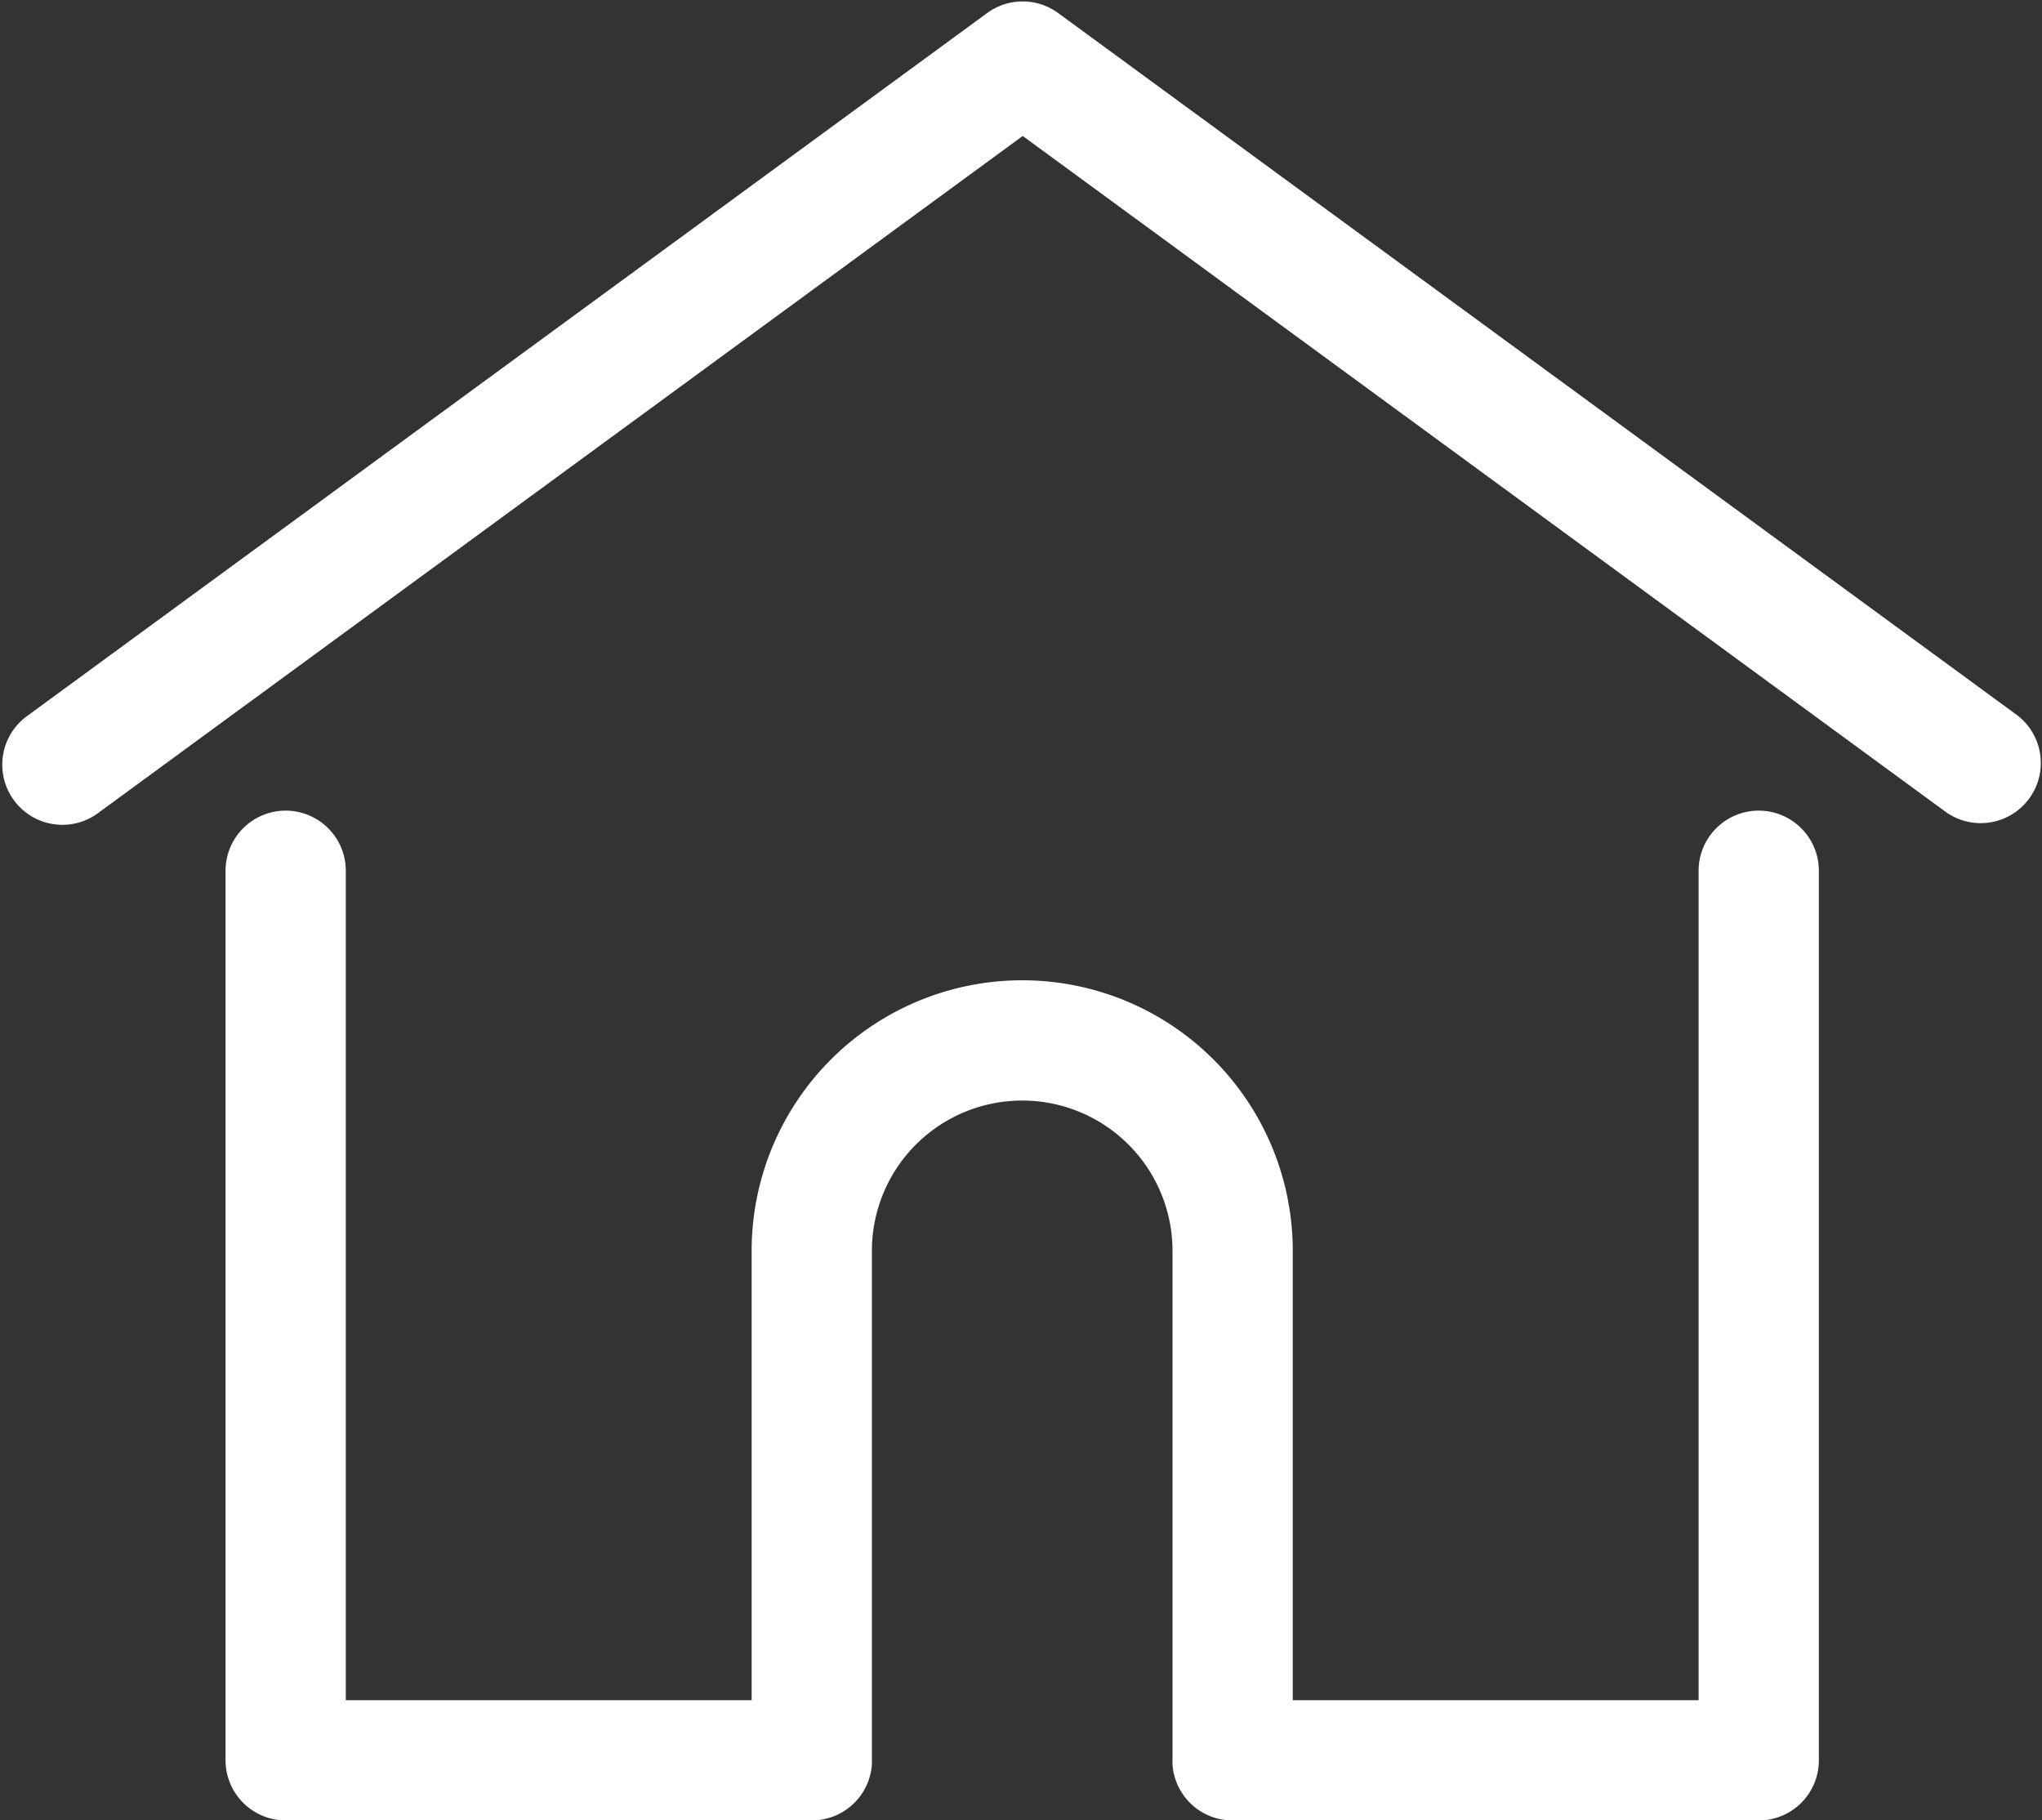
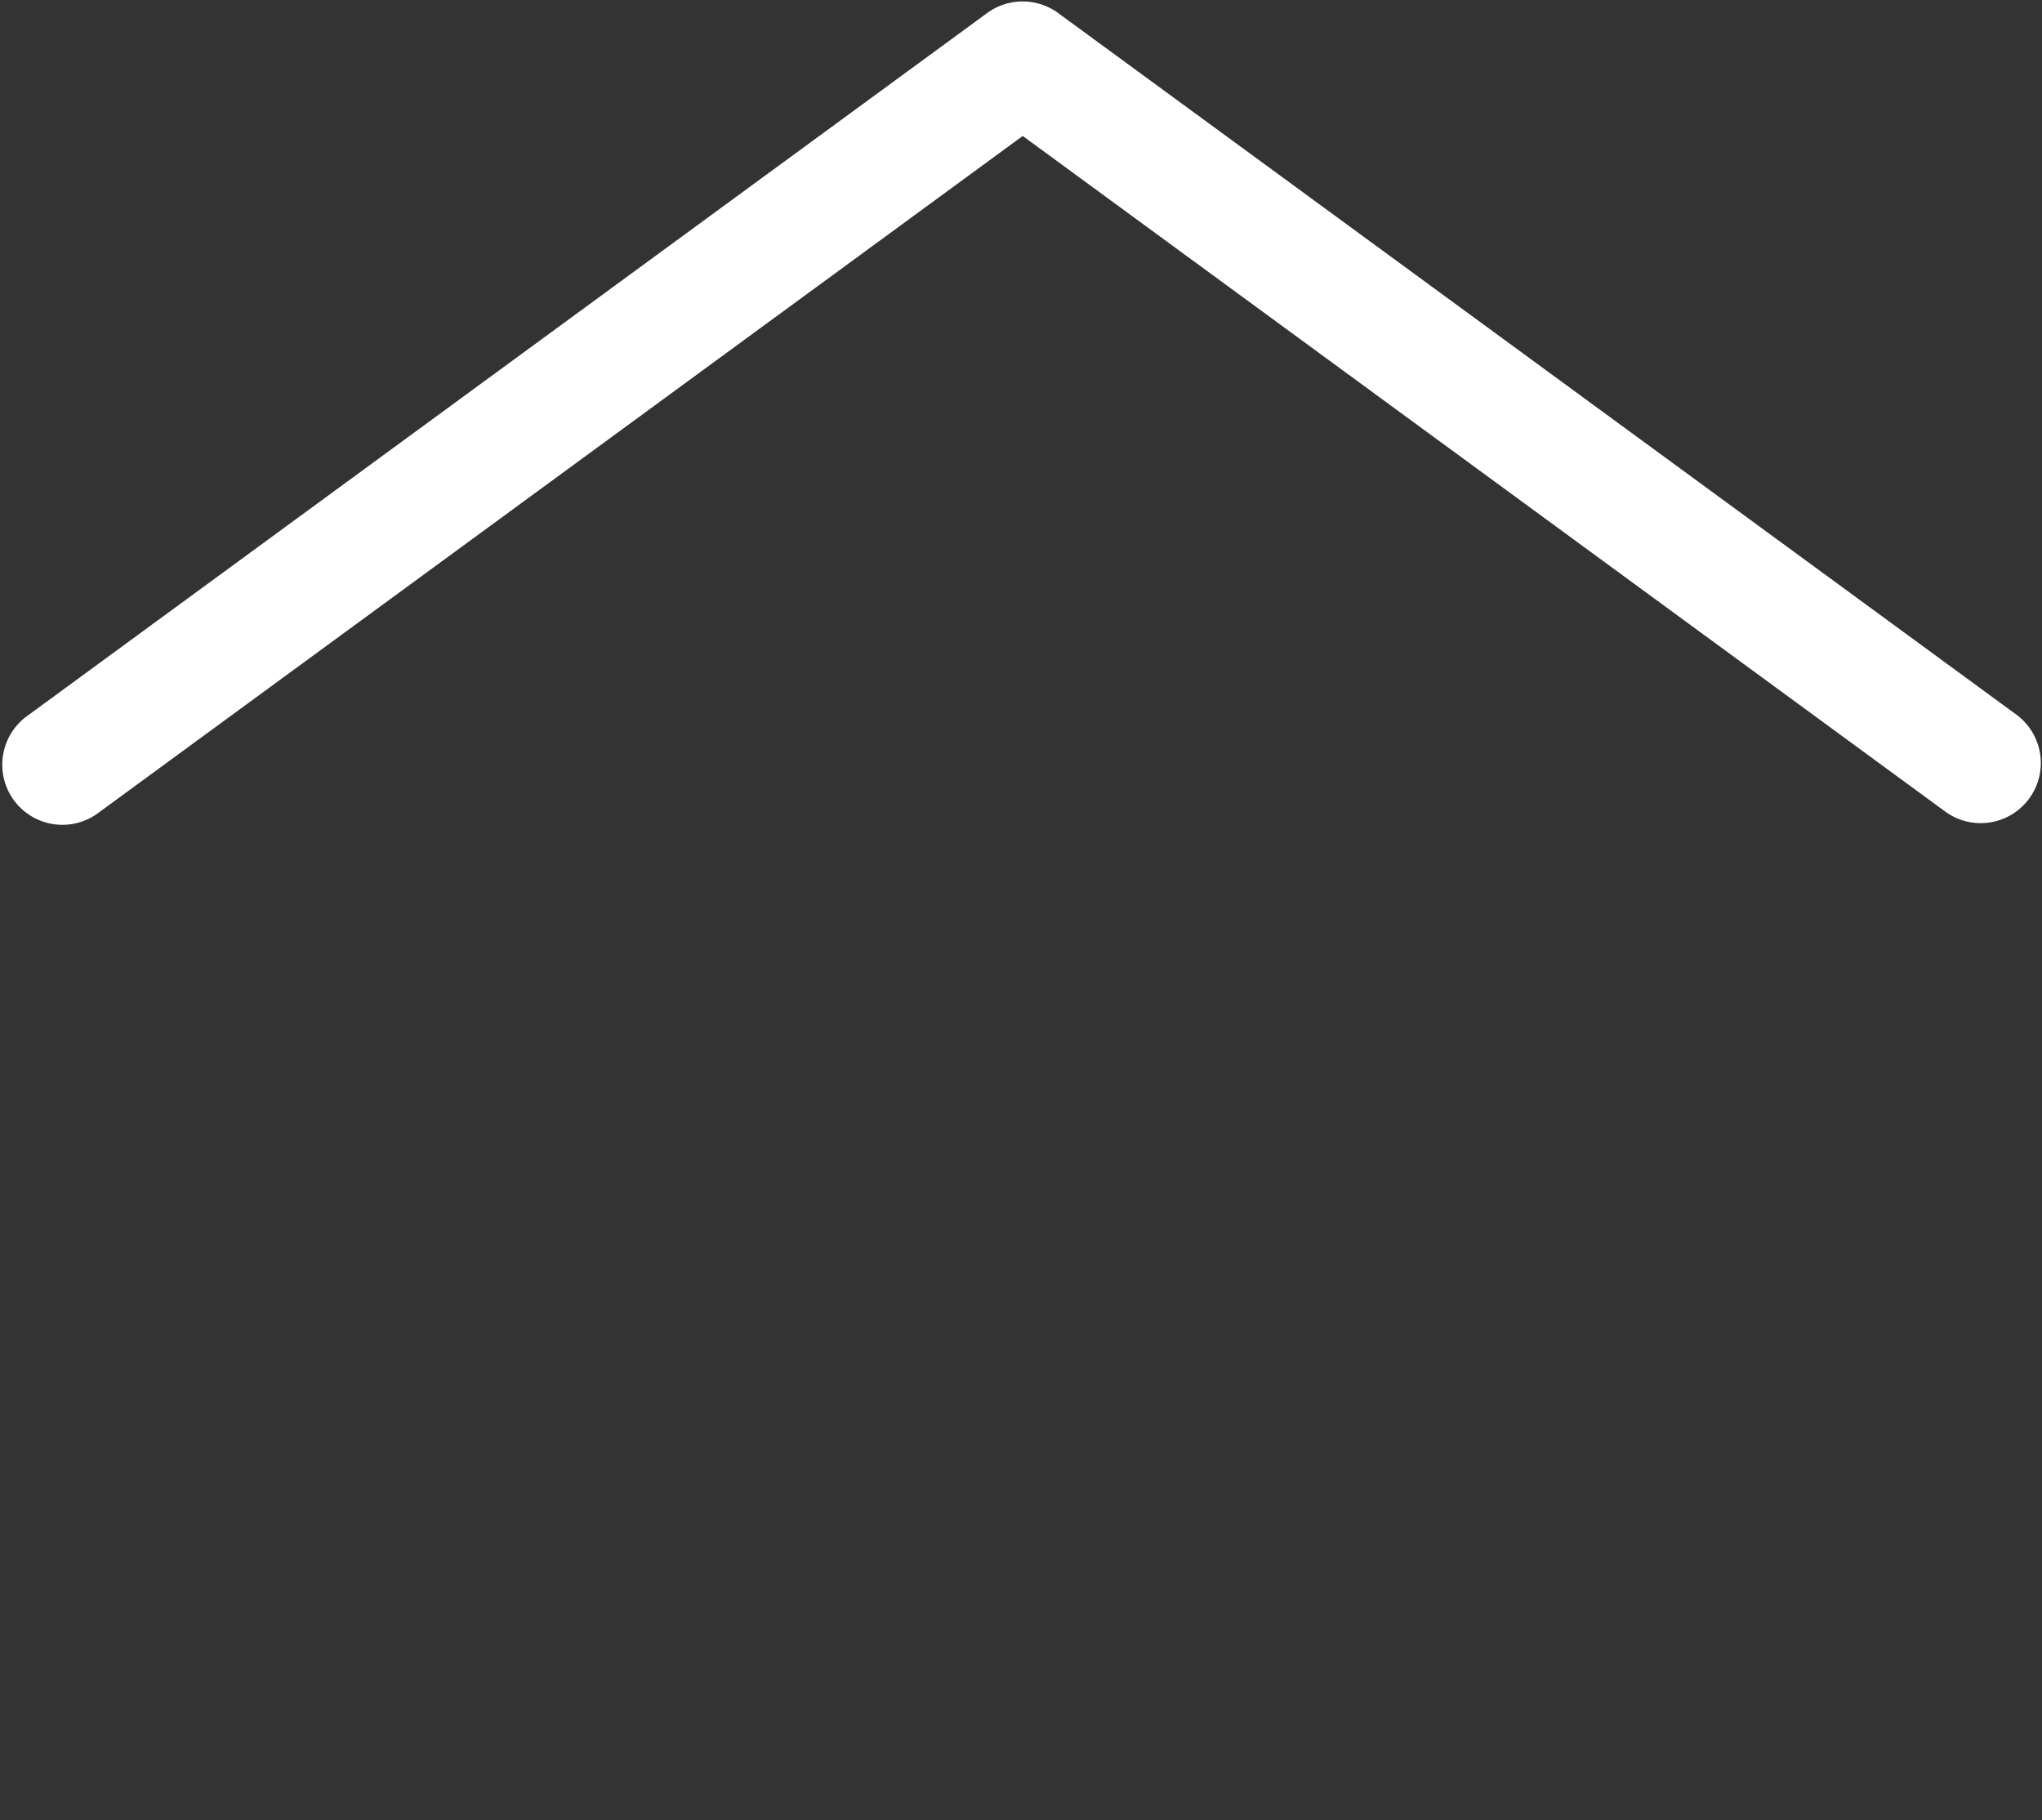
<svg xmlns="http://www.w3.org/2000/svg" width="27.17" height="24.219" viewBox="0 0 27.17 24.219">
  <rect x="0" y="0" width="27.17" height="24.219" fill="#333333" stroke="none" />
  <g id="fixed-home" transform="translate(0.146 -27.679)">
    <g id="Group_17409" data-name="Group 17409" transform="translate(-0.001 27.798)">
      <g id="Group_17408" data-name="Group 17408" transform="translate(0 0)">
        <path id="Path_20832" data-name="Path 20832" d="M26.637,37.277,13.874,27.933a.7.7,0,0,0-.826,0L.286,37.277a.7.7,0,1,0,.827,1.129l12.349-9.042L25.81,38.406a.7.7,0,0,0,.827-1.129Z" transform="translate(0.001 -27.798)" fill="#fff" stroke="#fff" stroke-width="0.2" />
      </g>
    </g>
    <g id="Group_17411" data-name="Group 17411" transform="translate(2.968 38.564)">
      <g id="Group_17410" data-name="Group 17410" transform="translate(0 0)">
-         <path id="Path_20833" data-name="Path 20833" d="M76.739,232.543a.7.7,0,0,0-.7.7v11.135h-5.6V238.3a3.5,3.5,0,0,0-7,0v6.078h-5.6V233.243a.7.7,0,1,0-1.4,0v11.834a.7.7,0,0,0,.7.7h7a.7.7,0,0,0,.7-.645.526.526,0,0,0,0-.054V238.3a2.1,2.1,0,1,1,4.2,0v6.778a.512.512,0,0,0,0,.054.7.7,0,0,0,.7.646h7a.7.7,0,0,0,.7-.7V233.243A.7.7,0,0,0,76.739,232.543Z" transform="translate(-56.452 -232.543)" fill="#fff" stroke="#fff" stroke-width="0.2" />
-       </g>
+         </g>
    </g>
  </g>
</svg>